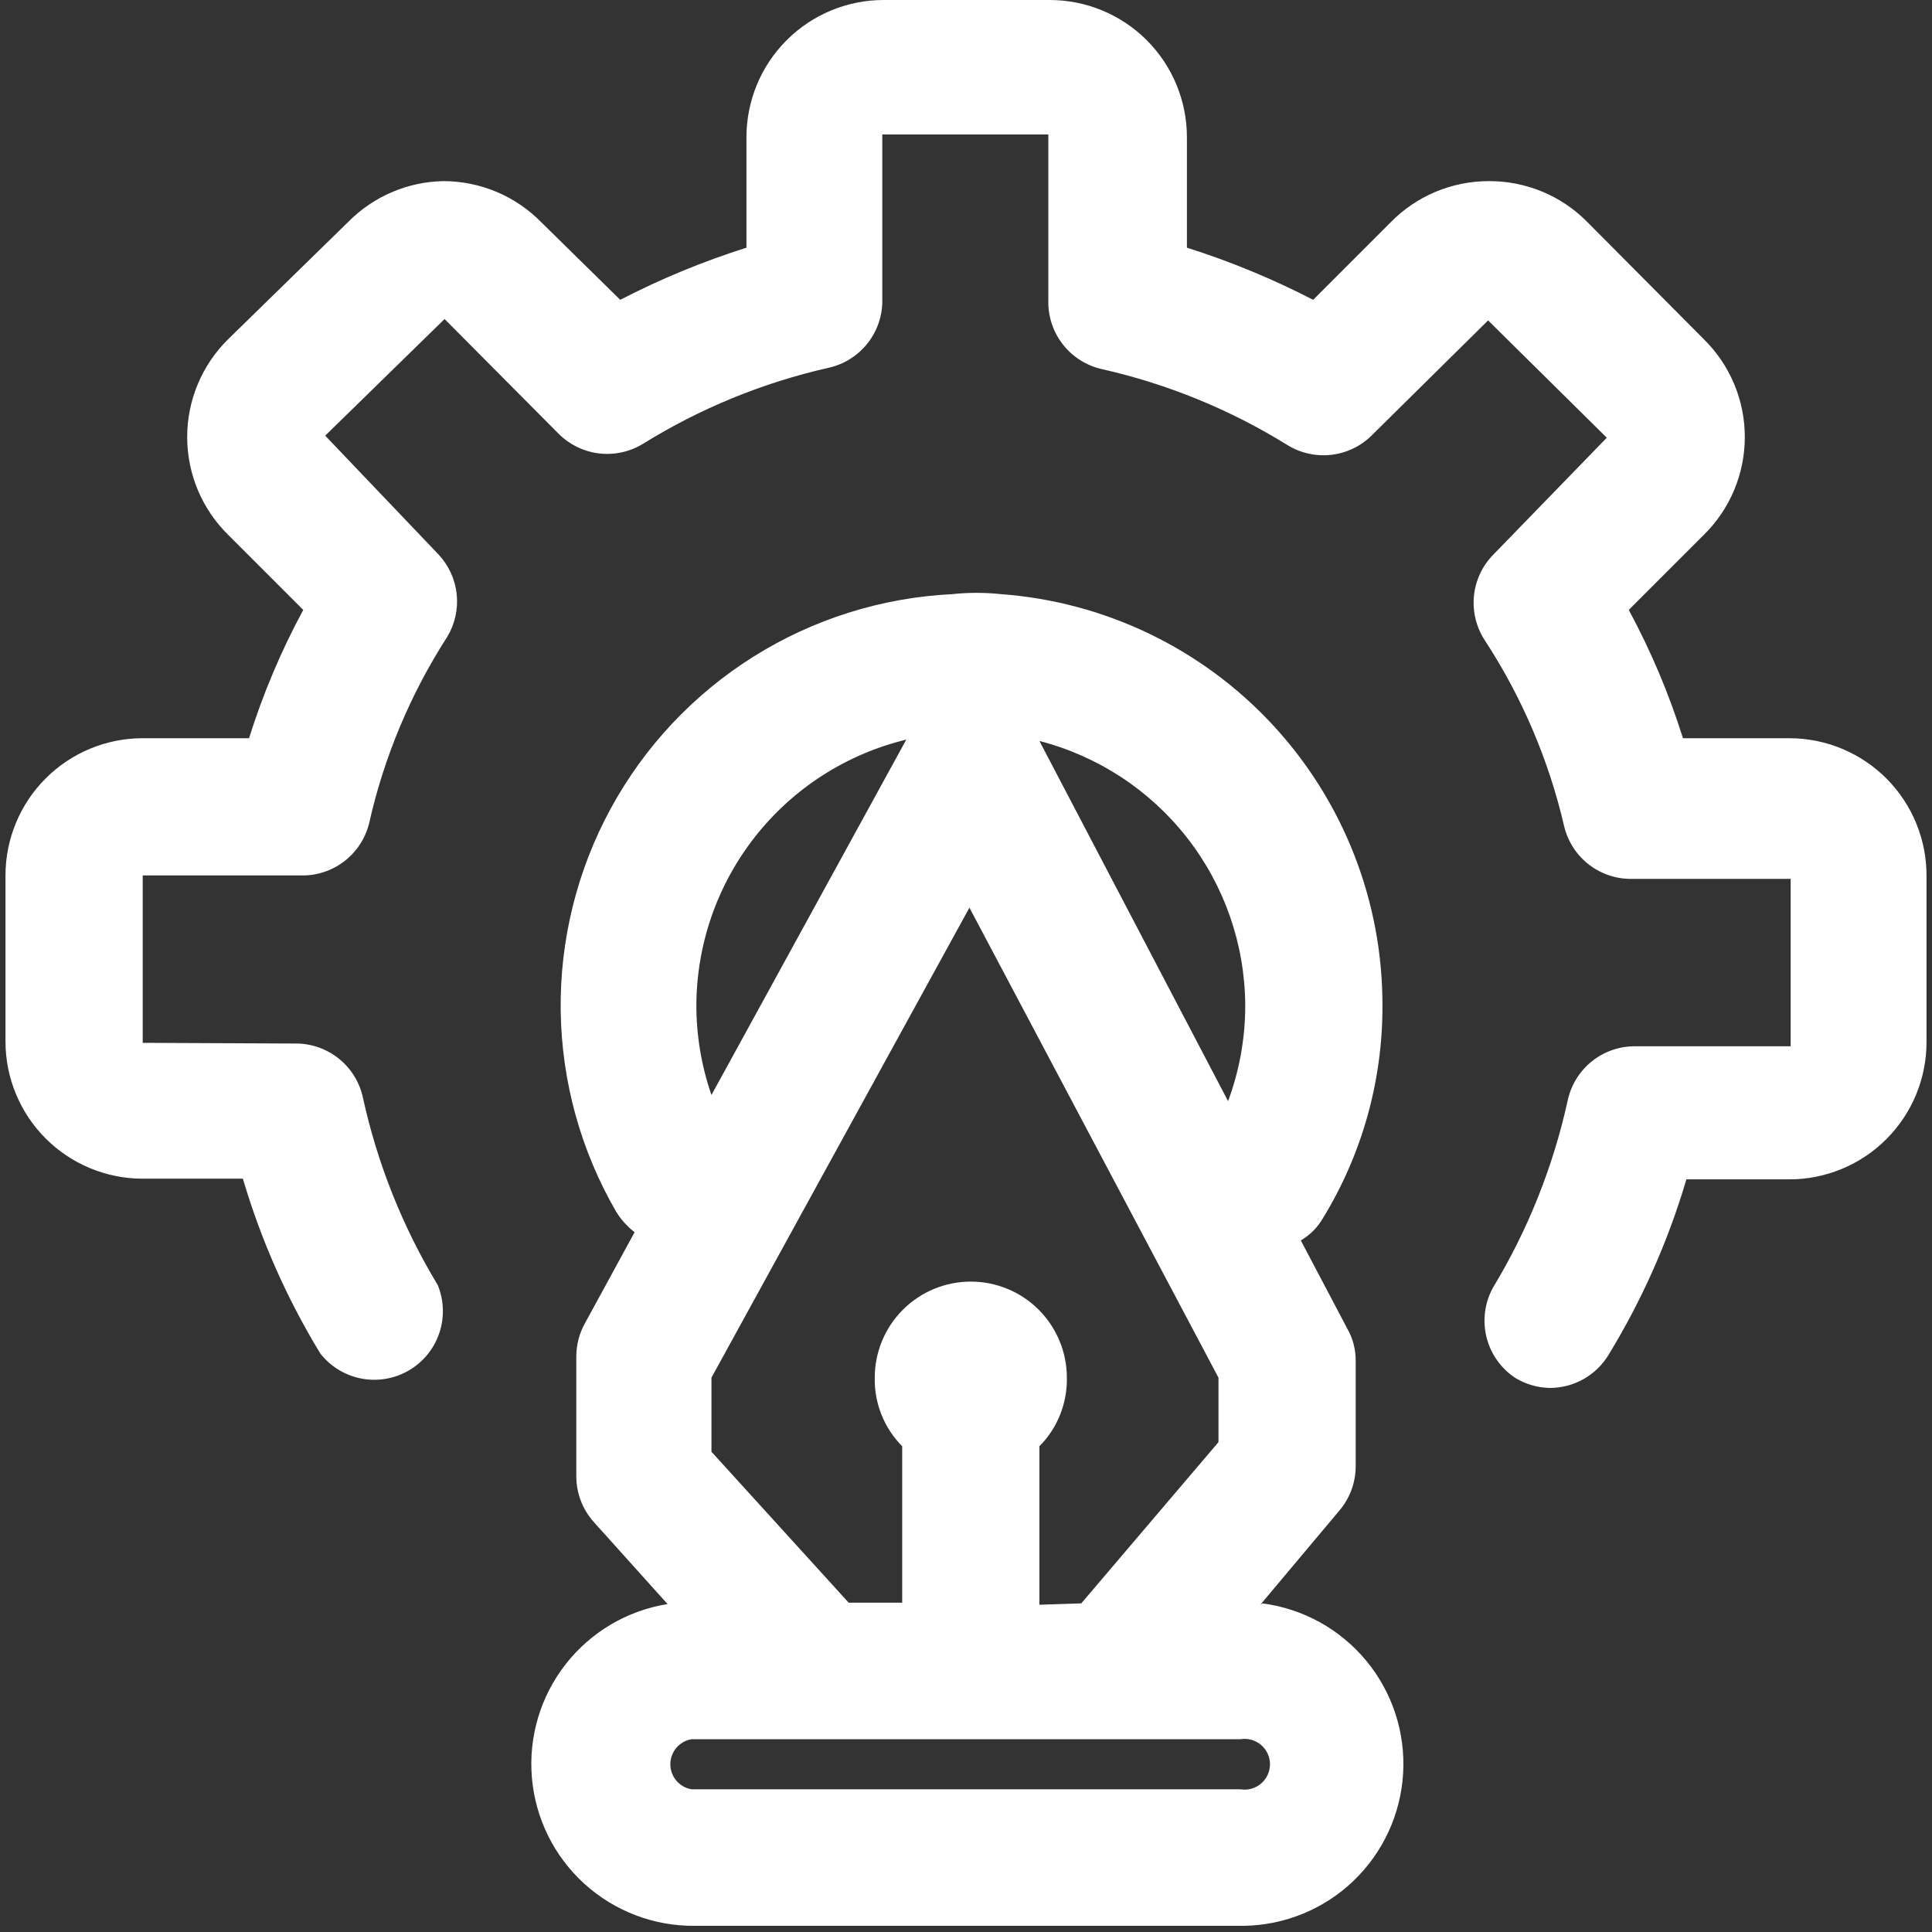
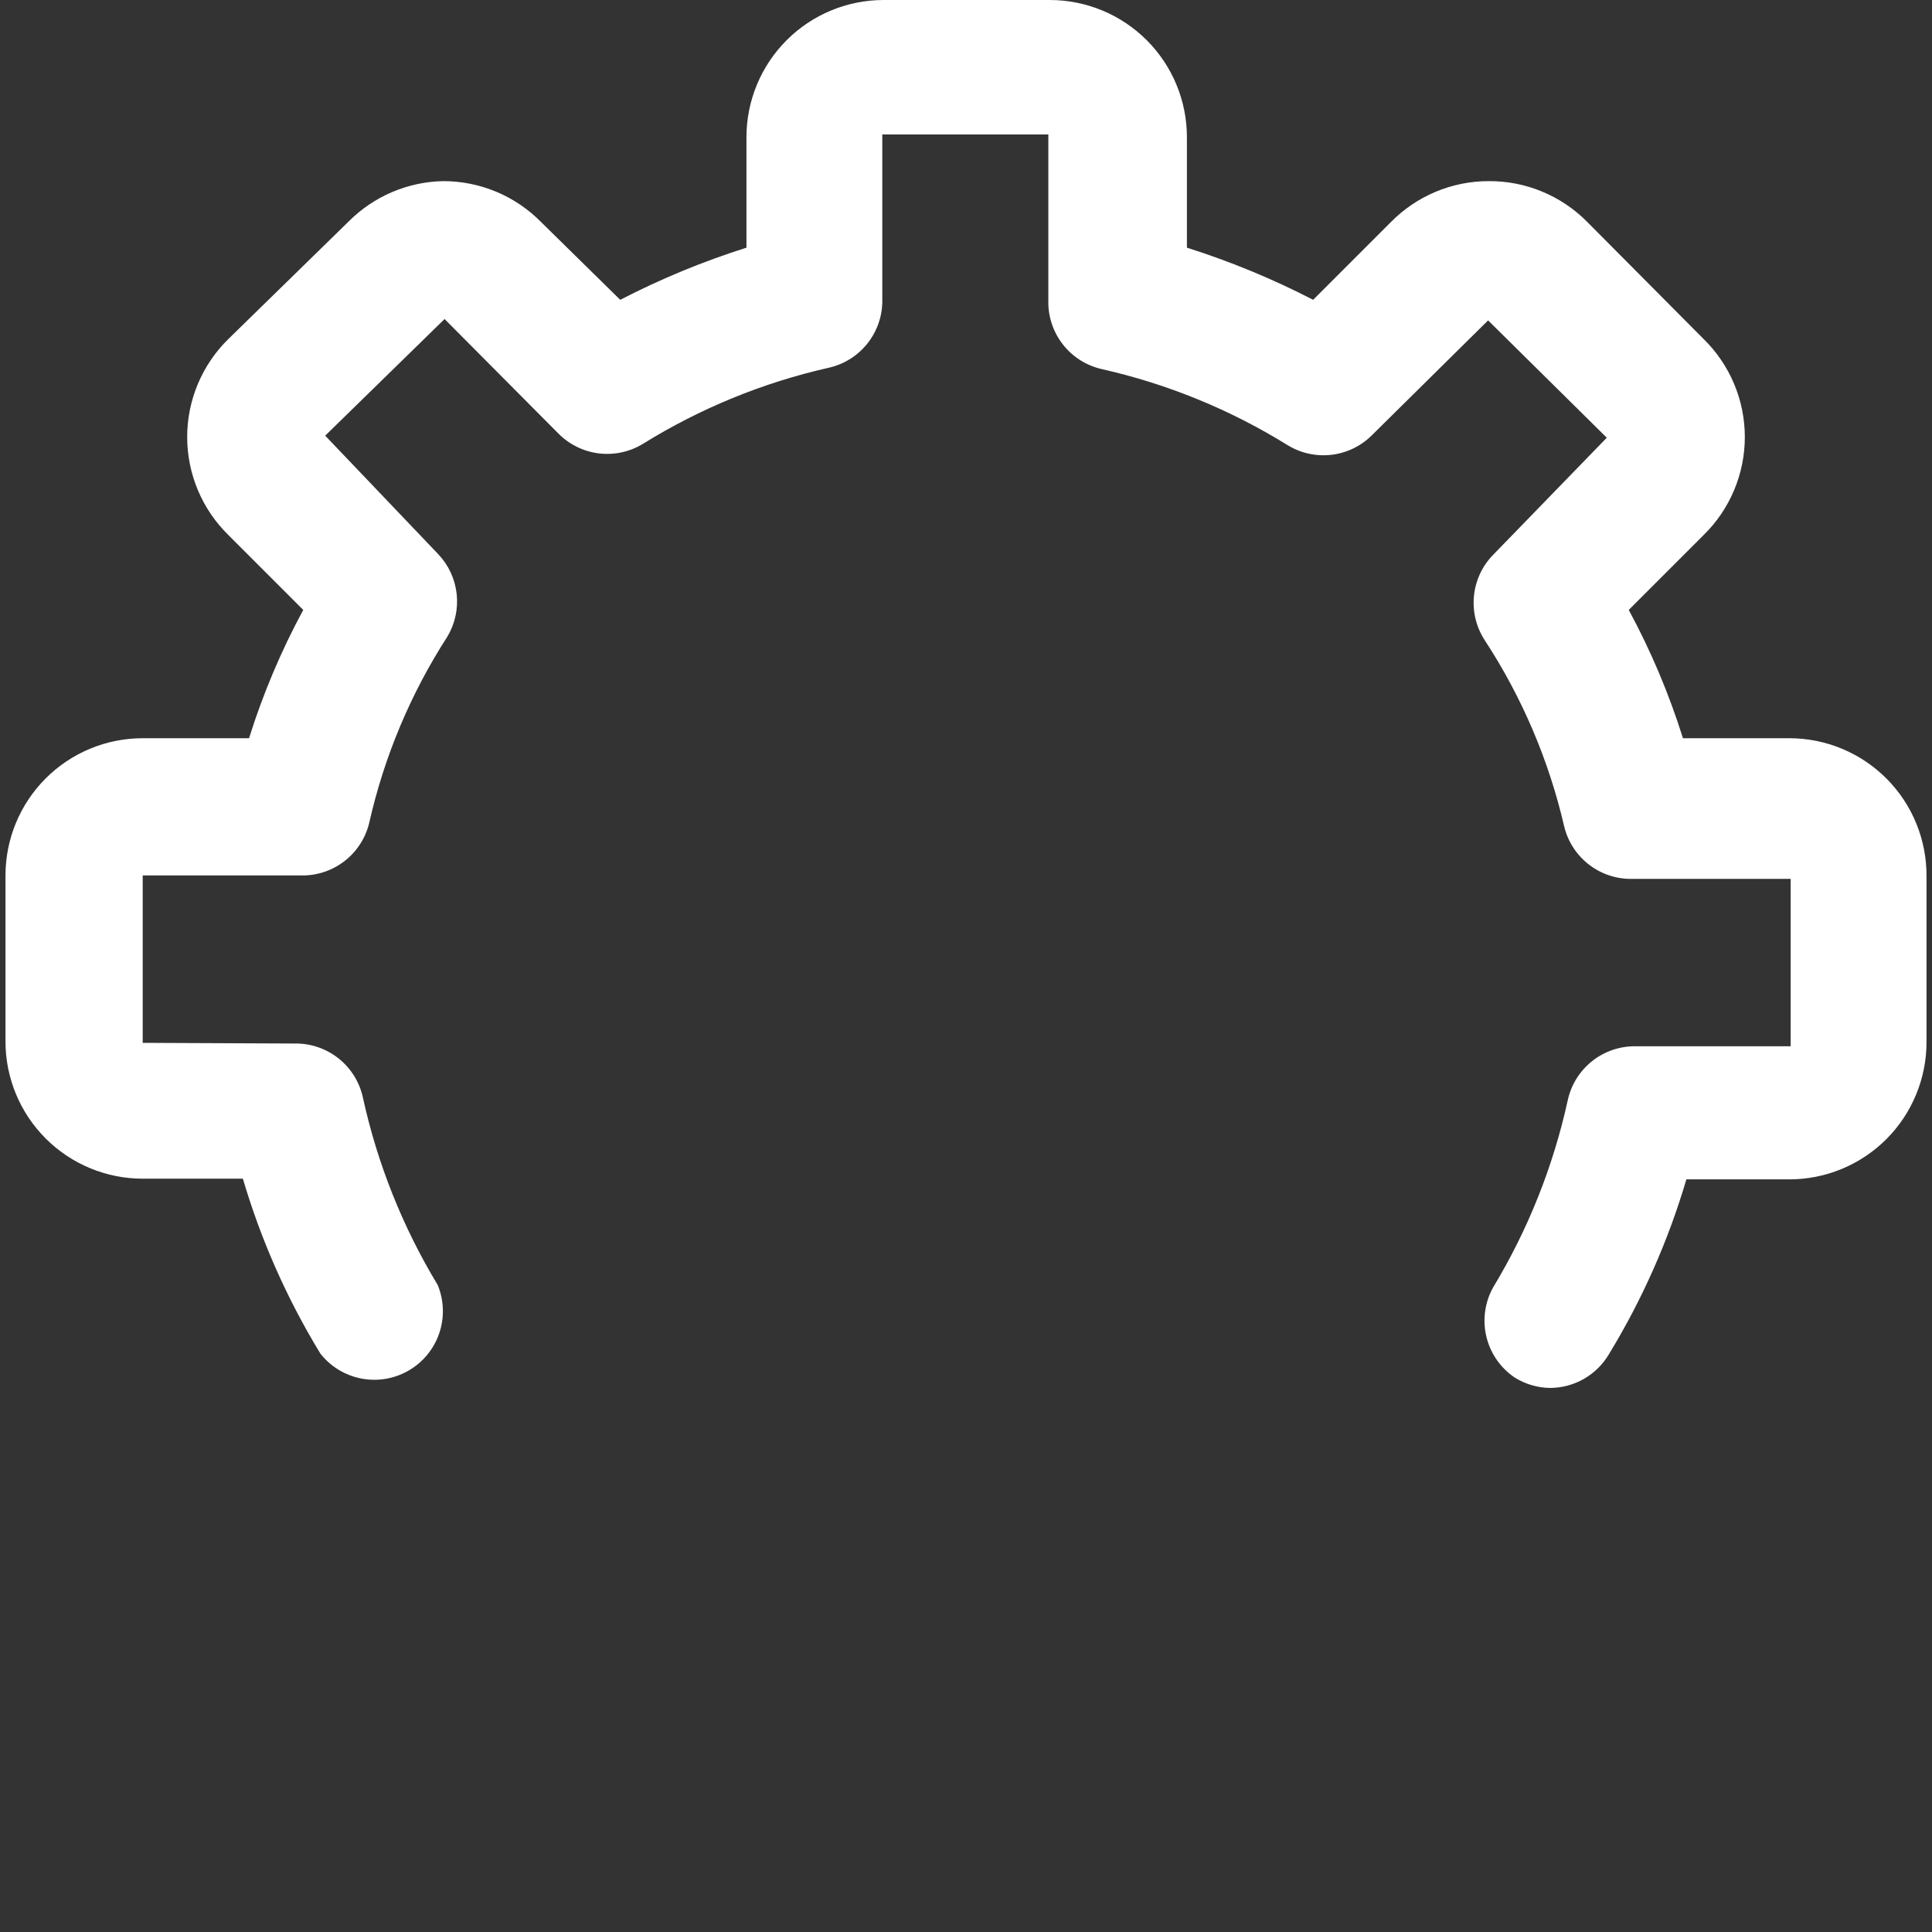
<svg xmlns="http://www.w3.org/2000/svg" width="264" height="264" viewBox="0 0 264 264" fill="none">
  <rect x="0" y="0" width="264" height="264" fill="#333333" stroke="none" />
  <path d="M244.5 100.875H229.969C228.067 94.808 225.587 88.937 222.562 83.344L232.781 73.125C234.567 71.379 235.986 69.293 236.955 66.991C237.924 64.689 238.423 62.217 238.423 59.719C238.423 57.221 237.924 54.748 236.955 52.446C235.986 50.144 234.567 48.059 232.781 46.312L216.844 30.281C215.088 28.515 212.999 27.117 210.697 26.167C208.395 25.217 205.927 24.736 203.437 24.75C200.941 24.748 198.469 25.244 196.167 26.21C193.865 27.176 191.779 28.592 190.031 30.375L179.437 40.969C173.9 38.108 168.129 35.724 162.187 33.844V18.75C162.187 13.777 160.212 9.008 156.696 5.492C153.179 1.975 148.41 0 143.437 0H120.75C115.777 0 111.008 1.975 107.492 5.492C103.975 9.008 102 13.777 102 18.75V33.844C96.058 35.724 90.287 38.108 84.75 40.969L73.969 30.375C72.221 28.592 70.135 27.176 67.833 26.21C65.531 25.244 63.059 24.748 60.562 24.75C55.696 24.844 51.056 26.828 47.625 30.281L31.219 46.312C29.433 48.059 28.014 50.144 27.045 52.446C26.076 54.748 25.577 57.221 25.577 59.719C25.577 62.217 26.076 64.689 27.045 66.991C28.014 69.293 29.433 71.379 31.219 73.125L41.438 83.344C38.413 88.937 35.933 94.808 34.031 100.875H19.5C14.527 100.875 9.758 102.85 6.242 106.367C2.725 109.883 0.75 114.652 0.75 119.625V142.312C0.75 147.285 2.725 152.054 6.242 155.571C9.758 159.087 14.527 161.062 19.5 161.062H33.188C35.664 169.458 39.225 177.495 43.781 184.969C45.182 186.746 47.178 187.957 49.401 188.378C51.624 188.799 53.924 188.401 55.878 187.259C57.831 186.117 59.305 184.307 60.028 182.163C60.751 180.019 60.675 177.686 59.812 175.594C55.027 167.68 51.574 159.034 49.594 150C49.136 147.868 47.95 145.962 46.239 144.61C44.528 143.258 42.399 142.545 40.219 142.594L19.5 142.5V119.625H41.062C43.204 119.687 45.302 119.014 47.008 117.718C48.714 116.422 49.924 114.58 50.438 112.5C52.476 103.439 56.093 94.807 61.125 87C62.175 85.248 62.624 83.201 62.404 81.17C62.184 79.14 61.307 77.236 59.906 75.75L44.438 59.531L60.75 43.594L76.312 59.25C77.797 60.746 79.742 61.699 81.834 61.954C83.926 62.209 86.043 61.752 87.844 60.656C95.673 55.796 104.261 52.279 113.25 50.25C115.365 49.774 117.249 48.579 118.582 46.87C119.916 45.161 120.615 43.042 120.562 40.875V18.375H143.25V41.062C143.197 43.23 143.897 45.348 145.23 47.057C146.563 48.767 148.448 49.961 150.562 50.438C159.552 52.466 168.139 55.983 175.969 60.844C177.769 61.94 179.886 62.397 181.978 62.142C184.071 61.887 186.016 60.934 187.5 59.438L203.344 43.781L219.562 59.812L204.094 75.75C202.581 77.269 201.635 79.261 201.413 81.394C201.192 83.526 201.708 85.671 202.875 87.469C207.972 95.263 211.654 103.895 213.75 112.969C214.263 115.049 215.474 116.89 217.179 118.187C218.885 119.483 220.983 120.156 223.125 120.094H244.687V142.969H223.594C221.414 142.92 219.285 143.633 217.574 144.985C215.862 146.337 214.676 148.243 214.219 150.375C212.238 159.409 208.786 168.055 204 175.969C202.878 178.021 202.563 180.419 203.118 182.691C203.673 184.963 205.058 186.946 207 188.25C208.438 189.142 210.09 189.627 211.781 189.656C213.408 189.656 215.007 189.232 216.421 188.427C217.834 187.621 219.014 186.462 219.844 185.062C224.4 177.589 227.961 169.552 230.437 161.156H244.5C249.473 161.156 254.242 159.181 257.758 155.665C261.275 152.148 263.25 147.379 263.25 142.406V119.812C263.275 117.334 262.808 114.876 261.877 112.58C260.946 110.283 259.569 108.194 257.825 106.433C256.081 104.672 254.006 103.274 251.719 102.32C249.432 101.366 246.978 100.875 244.5 100.875Z" fill="white" />
-   <path d="M172.218 219.281L183 206.438C184.431 204.764 185.228 202.64 185.25 200.438V185.906C185.254 184.396 184.867 182.91 184.125 181.594L177.75 169.5C178.991 168.775 180.025 167.742 180.75 166.5C186.11 157.756 188.934 147.694 188.906 137.438C188.944 123.207 183.587 109.491 173.915 99.053C164.242 88.615 150.973 82.231 136.781 81.188C134.568 80.952 132.337 80.952 130.125 81.188C120.488 81.657 111.133 84.598 102.961 89.727C94.789 94.855 88.073 102 83.46 110.474C78.846 118.948 76.49 128.466 76.617 138.113C76.745 147.761 79.351 157.213 84.187 165.563C84.853 166.646 85.711 167.599 86.718 168.375L79.968 180.75C79.174 182.151 78.754 183.733 78.749 185.344V201.75C78.756 204.074 79.624 206.312 81.187 208.031L91.218 219.188C85.705 220.073 80.73 223.011 77.292 227.411C73.854 231.811 72.207 237.349 72.682 242.913C73.156 248.477 75.717 253.655 79.851 257.41C83.984 261.165 89.384 263.217 94.968 263.156H169.968C175.56 263.074 180.913 260.878 184.951 257.009C188.988 253.14 191.411 247.886 191.732 242.303C192.053 236.72 190.247 231.222 186.679 226.917C183.111 222.611 178.045 219.816 172.5 219.094L172.218 219.281ZM142.031 219.281V197.625C143.252 196.394 144.214 194.929 144.858 193.319C145.502 191.708 145.816 189.984 145.781 188.25C145.781 184.769 144.398 181.431 141.937 178.969C139.475 176.508 136.137 175.125 132.656 175.125C129.175 175.125 125.836 176.508 123.375 178.969C120.914 181.431 119.531 184.769 119.531 188.25C119.495 189.984 119.809 191.708 120.453 193.319C121.098 194.929 122.059 196.394 123.281 197.625V219H115.968L97.218 198.375V188.25L132.468 124.031L166.5 188.25V197.063L147.75 219.094L142.031 219.281ZM170.156 137.531C170.143 141.948 169.349 146.328 167.812 150.469L142.031 101.25C150.029 103.315 157.122 107.963 162.208 114.473C167.294 120.983 170.088 128.99 170.156 137.25V137.531ZM95.156 137.531C95.151 129.115 97.978 120.942 103.182 114.327C108.385 107.713 115.663 103.04 123.843 101.063L97.218 149.625C95.841 145.645 95.144 141.462 95.156 137.25V137.531ZM169.5 244.5H94.499C93.689 244.366 92.953 243.948 92.422 243.321C91.891 242.694 91.599 241.9 91.599 241.078C91.599 240.257 91.891 239.462 92.422 238.835C92.953 238.209 93.689 237.791 94.499 237.656H169.5C169.996 237.574 170.505 237.6 170.991 237.734C171.476 237.868 171.927 238.107 172.311 238.432C172.695 238.758 173.004 239.163 173.215 239.62C173.427 240.077 173.537 240.575 173.537 241.078C173.537 241.582 173.427 242.079 173.215 242.536C173.004 242.993 172.695 243.399 172.311 243.724C171.927 244.05 171.476 244.288 170.991 244.422C170.505 244.556 169.996 244.583 169.5 244.5Z" fill="white" />
</svg>